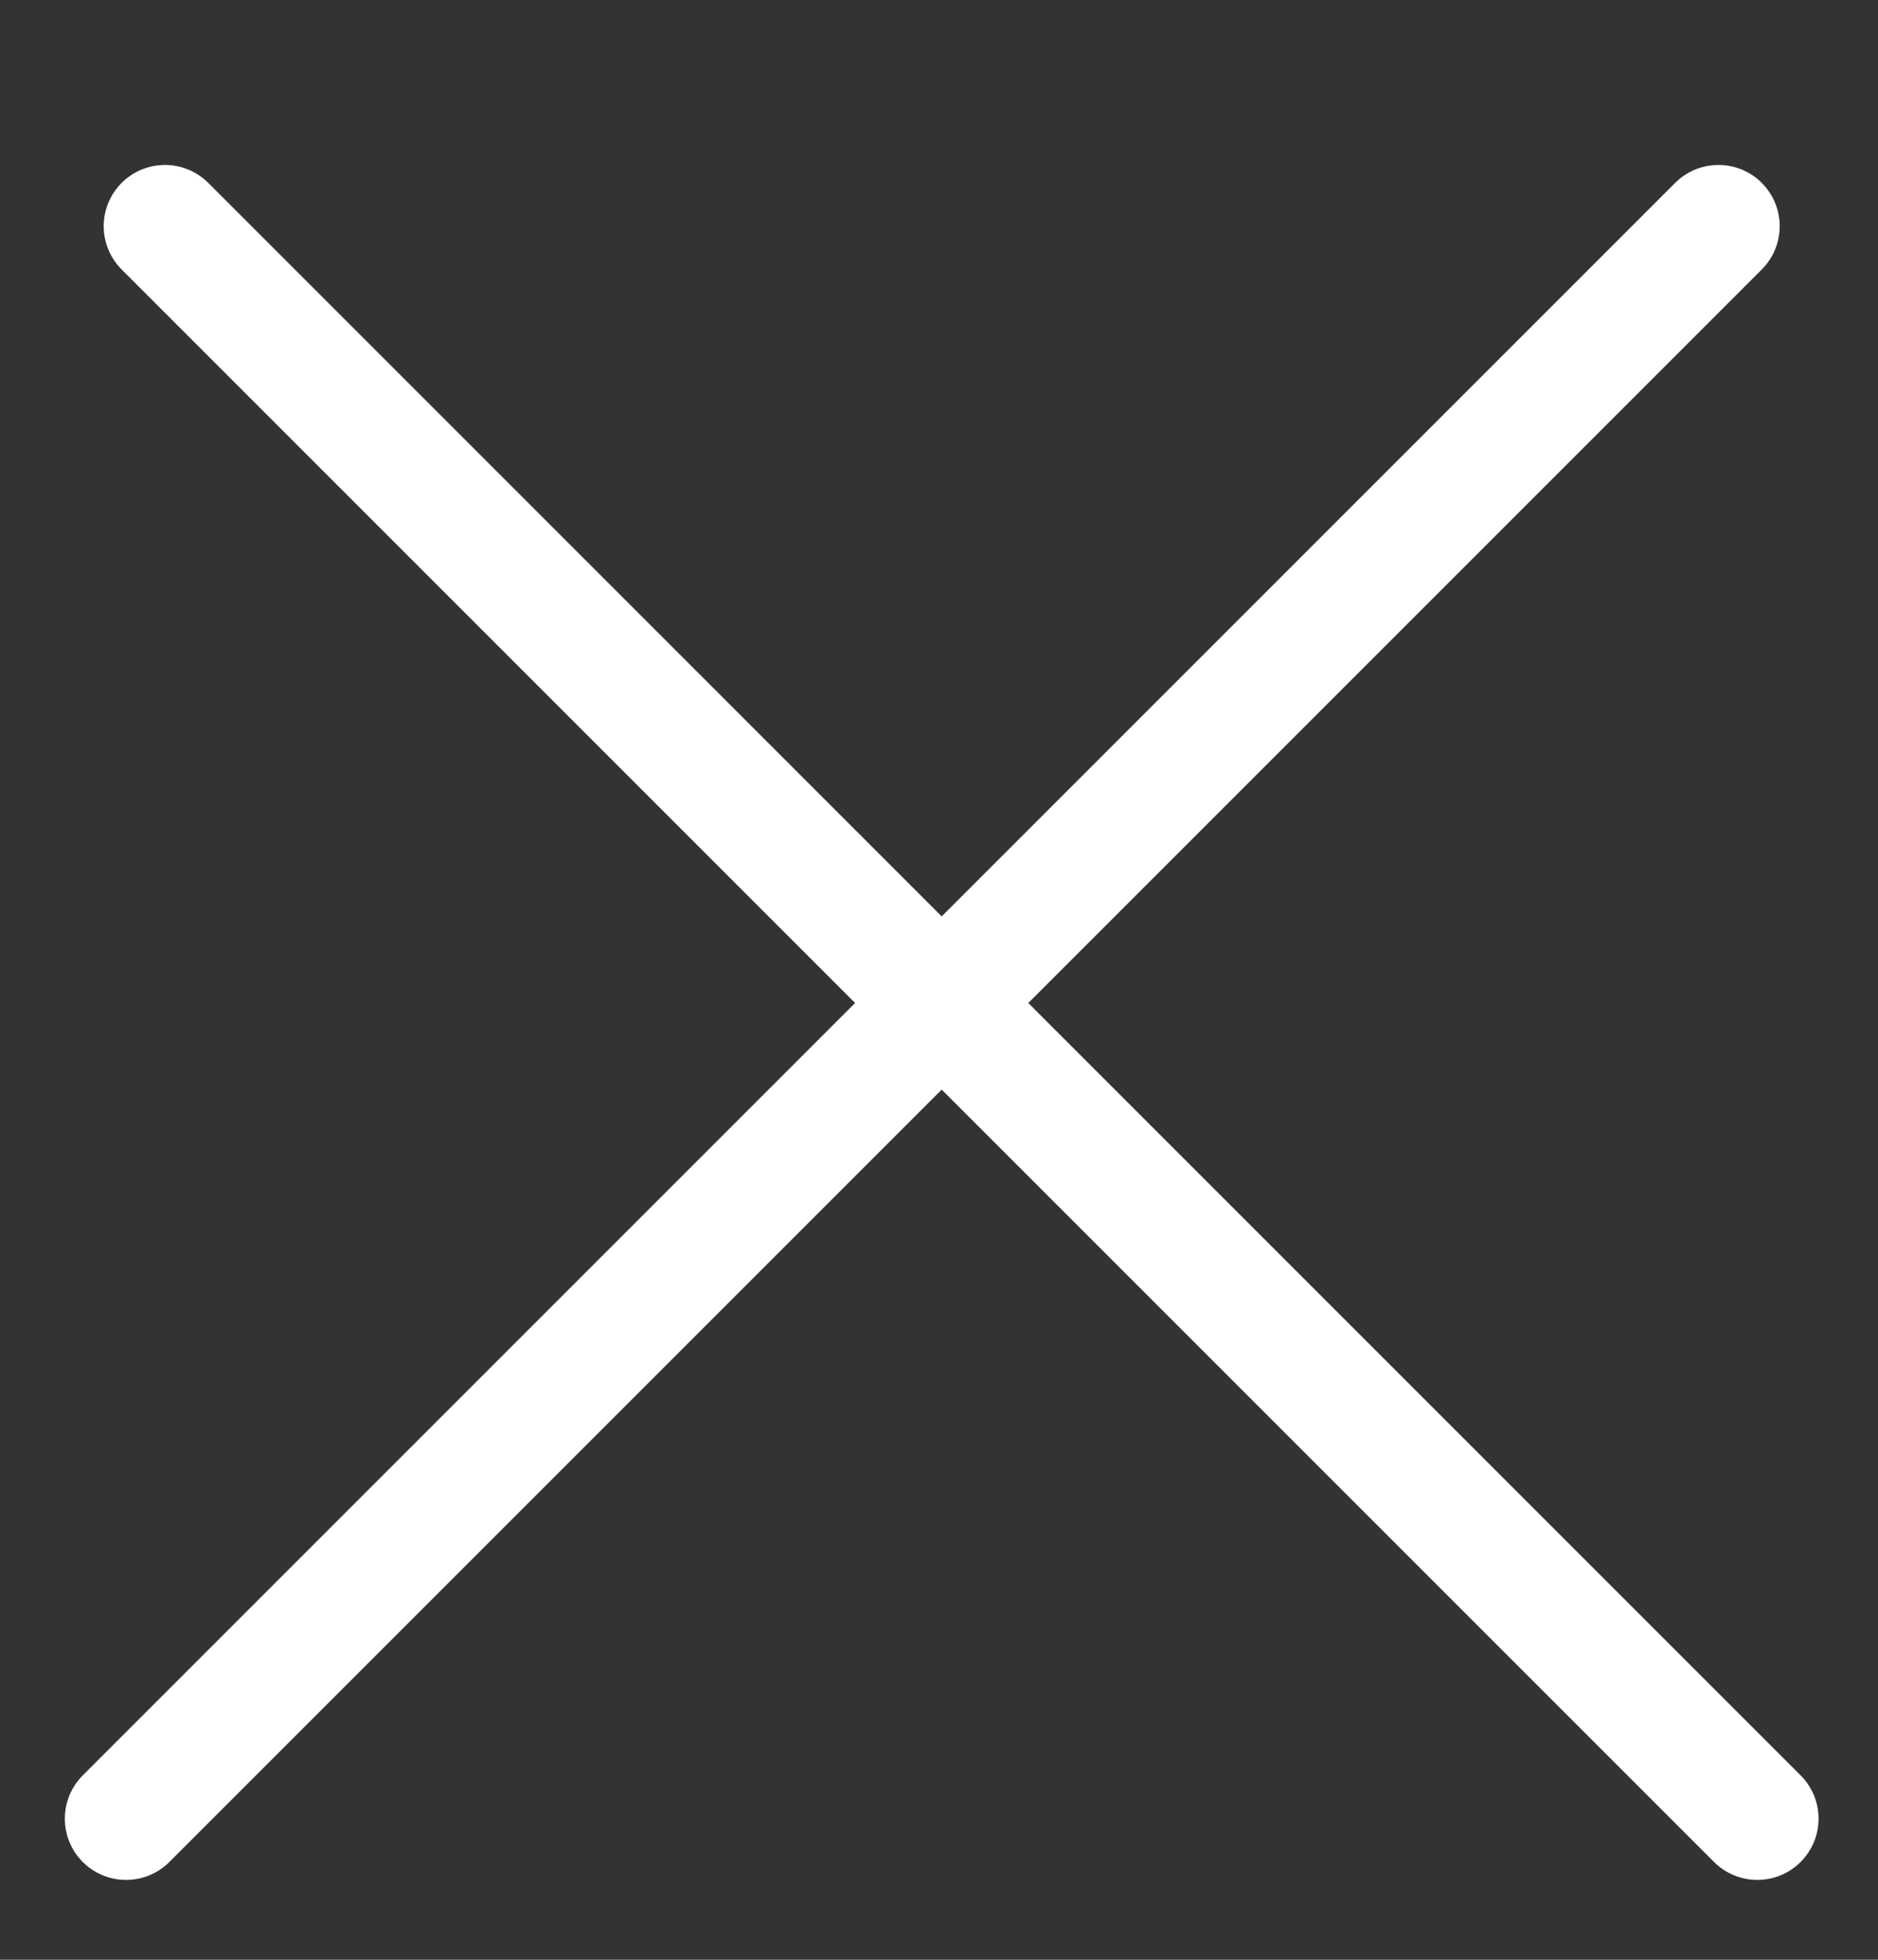
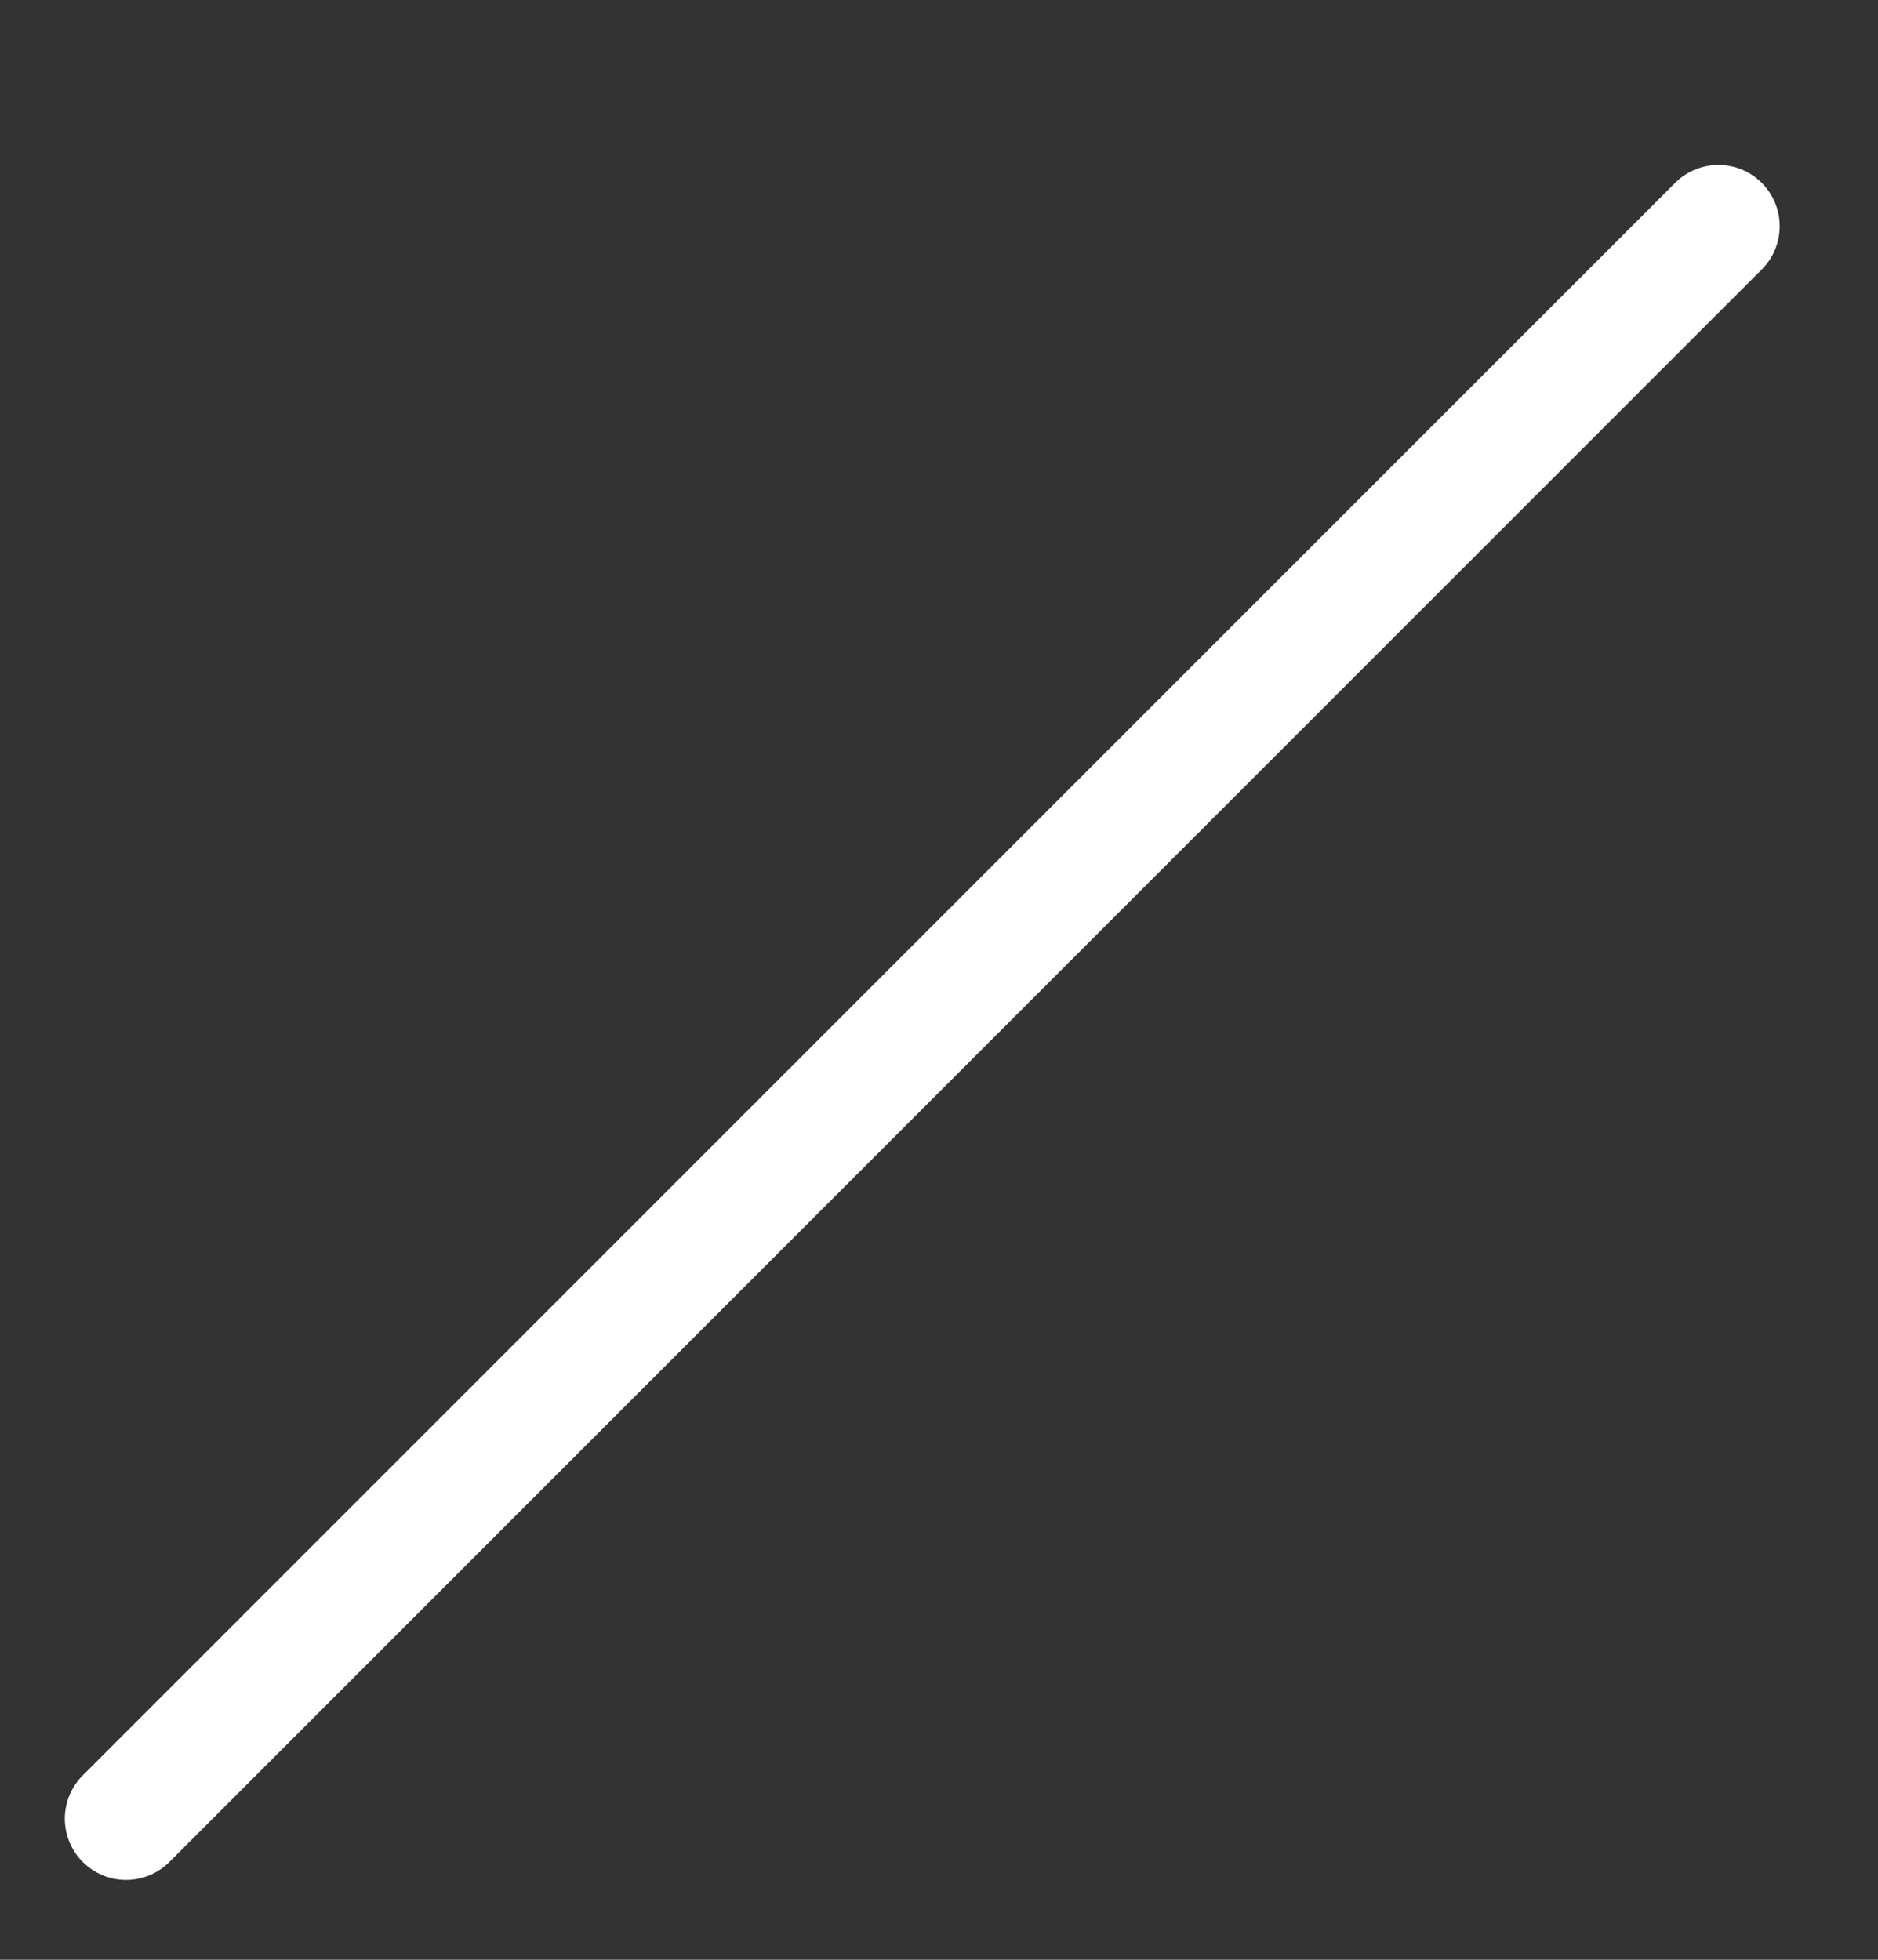
<svg xmlns="http://www.w3.org/2000/svg" width="23px" height="24px" viewBox="0 0 23 24" version="1.1">
  <rect x="0" y="0" width="23" height="24" fill="#333333" stroke="none" />
  <title>Group 6</title>
  <g id="Symbols" stroke="none" stroke-width="1" fill="none" fill-rule="evenodd" stroke-linecap="round" stroke-linejoin="round">
    <g id="capsalera-copy-7" transform="translate(-282, -48)" stroke="#FFFFFF" stroke-width="1.5">
      <g id="Group-6" transform="translate(282.115, 48.865)">
-         <line x1="-2.134" y1="11.656" x2="25.446" y2="11.656" id="Line-Copy-3" transform="translate(11.656, 11.656) rotate(45) translate(-11.656, -11.656) " />
        <line x1="-2.61" y1="11.656" x2="24.97" y2="11.656" id="Line-Copy-4" transform="translate(11.18, 11.656) scale(-1, 1) rotate(45) translate(-11.18, -11.656) " />
      </g>
    </g>
  </g>
</svg>